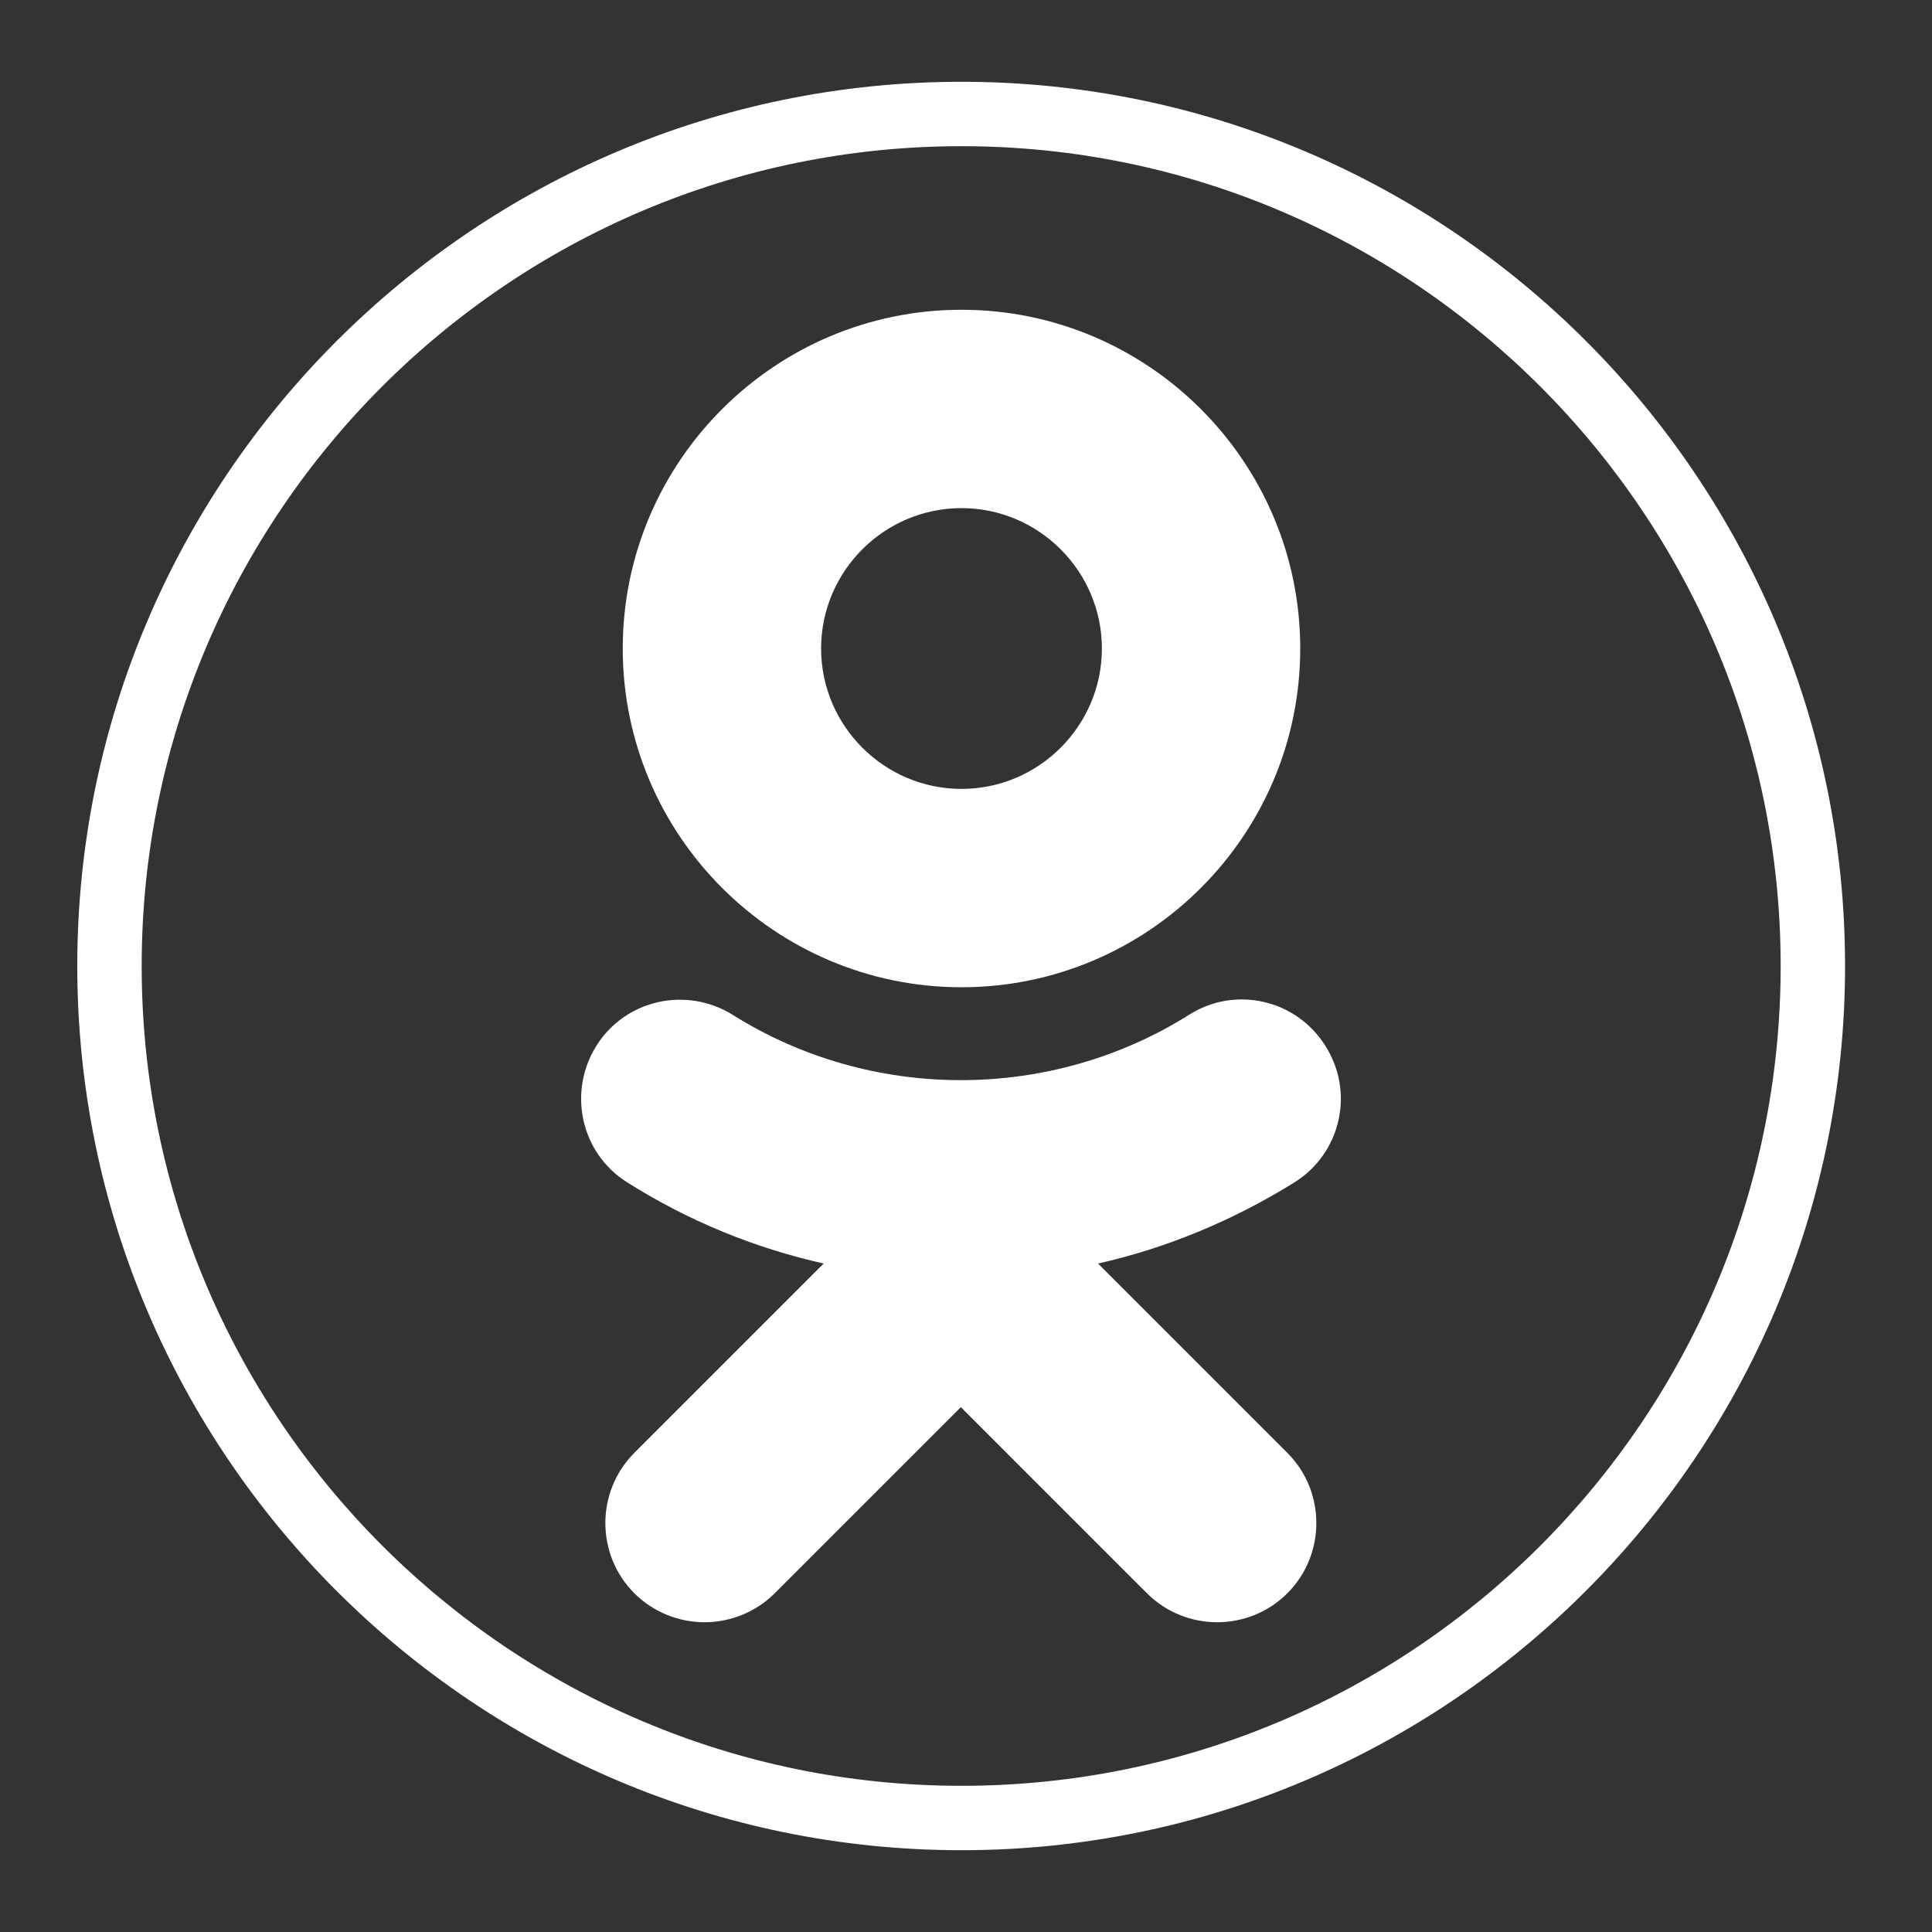
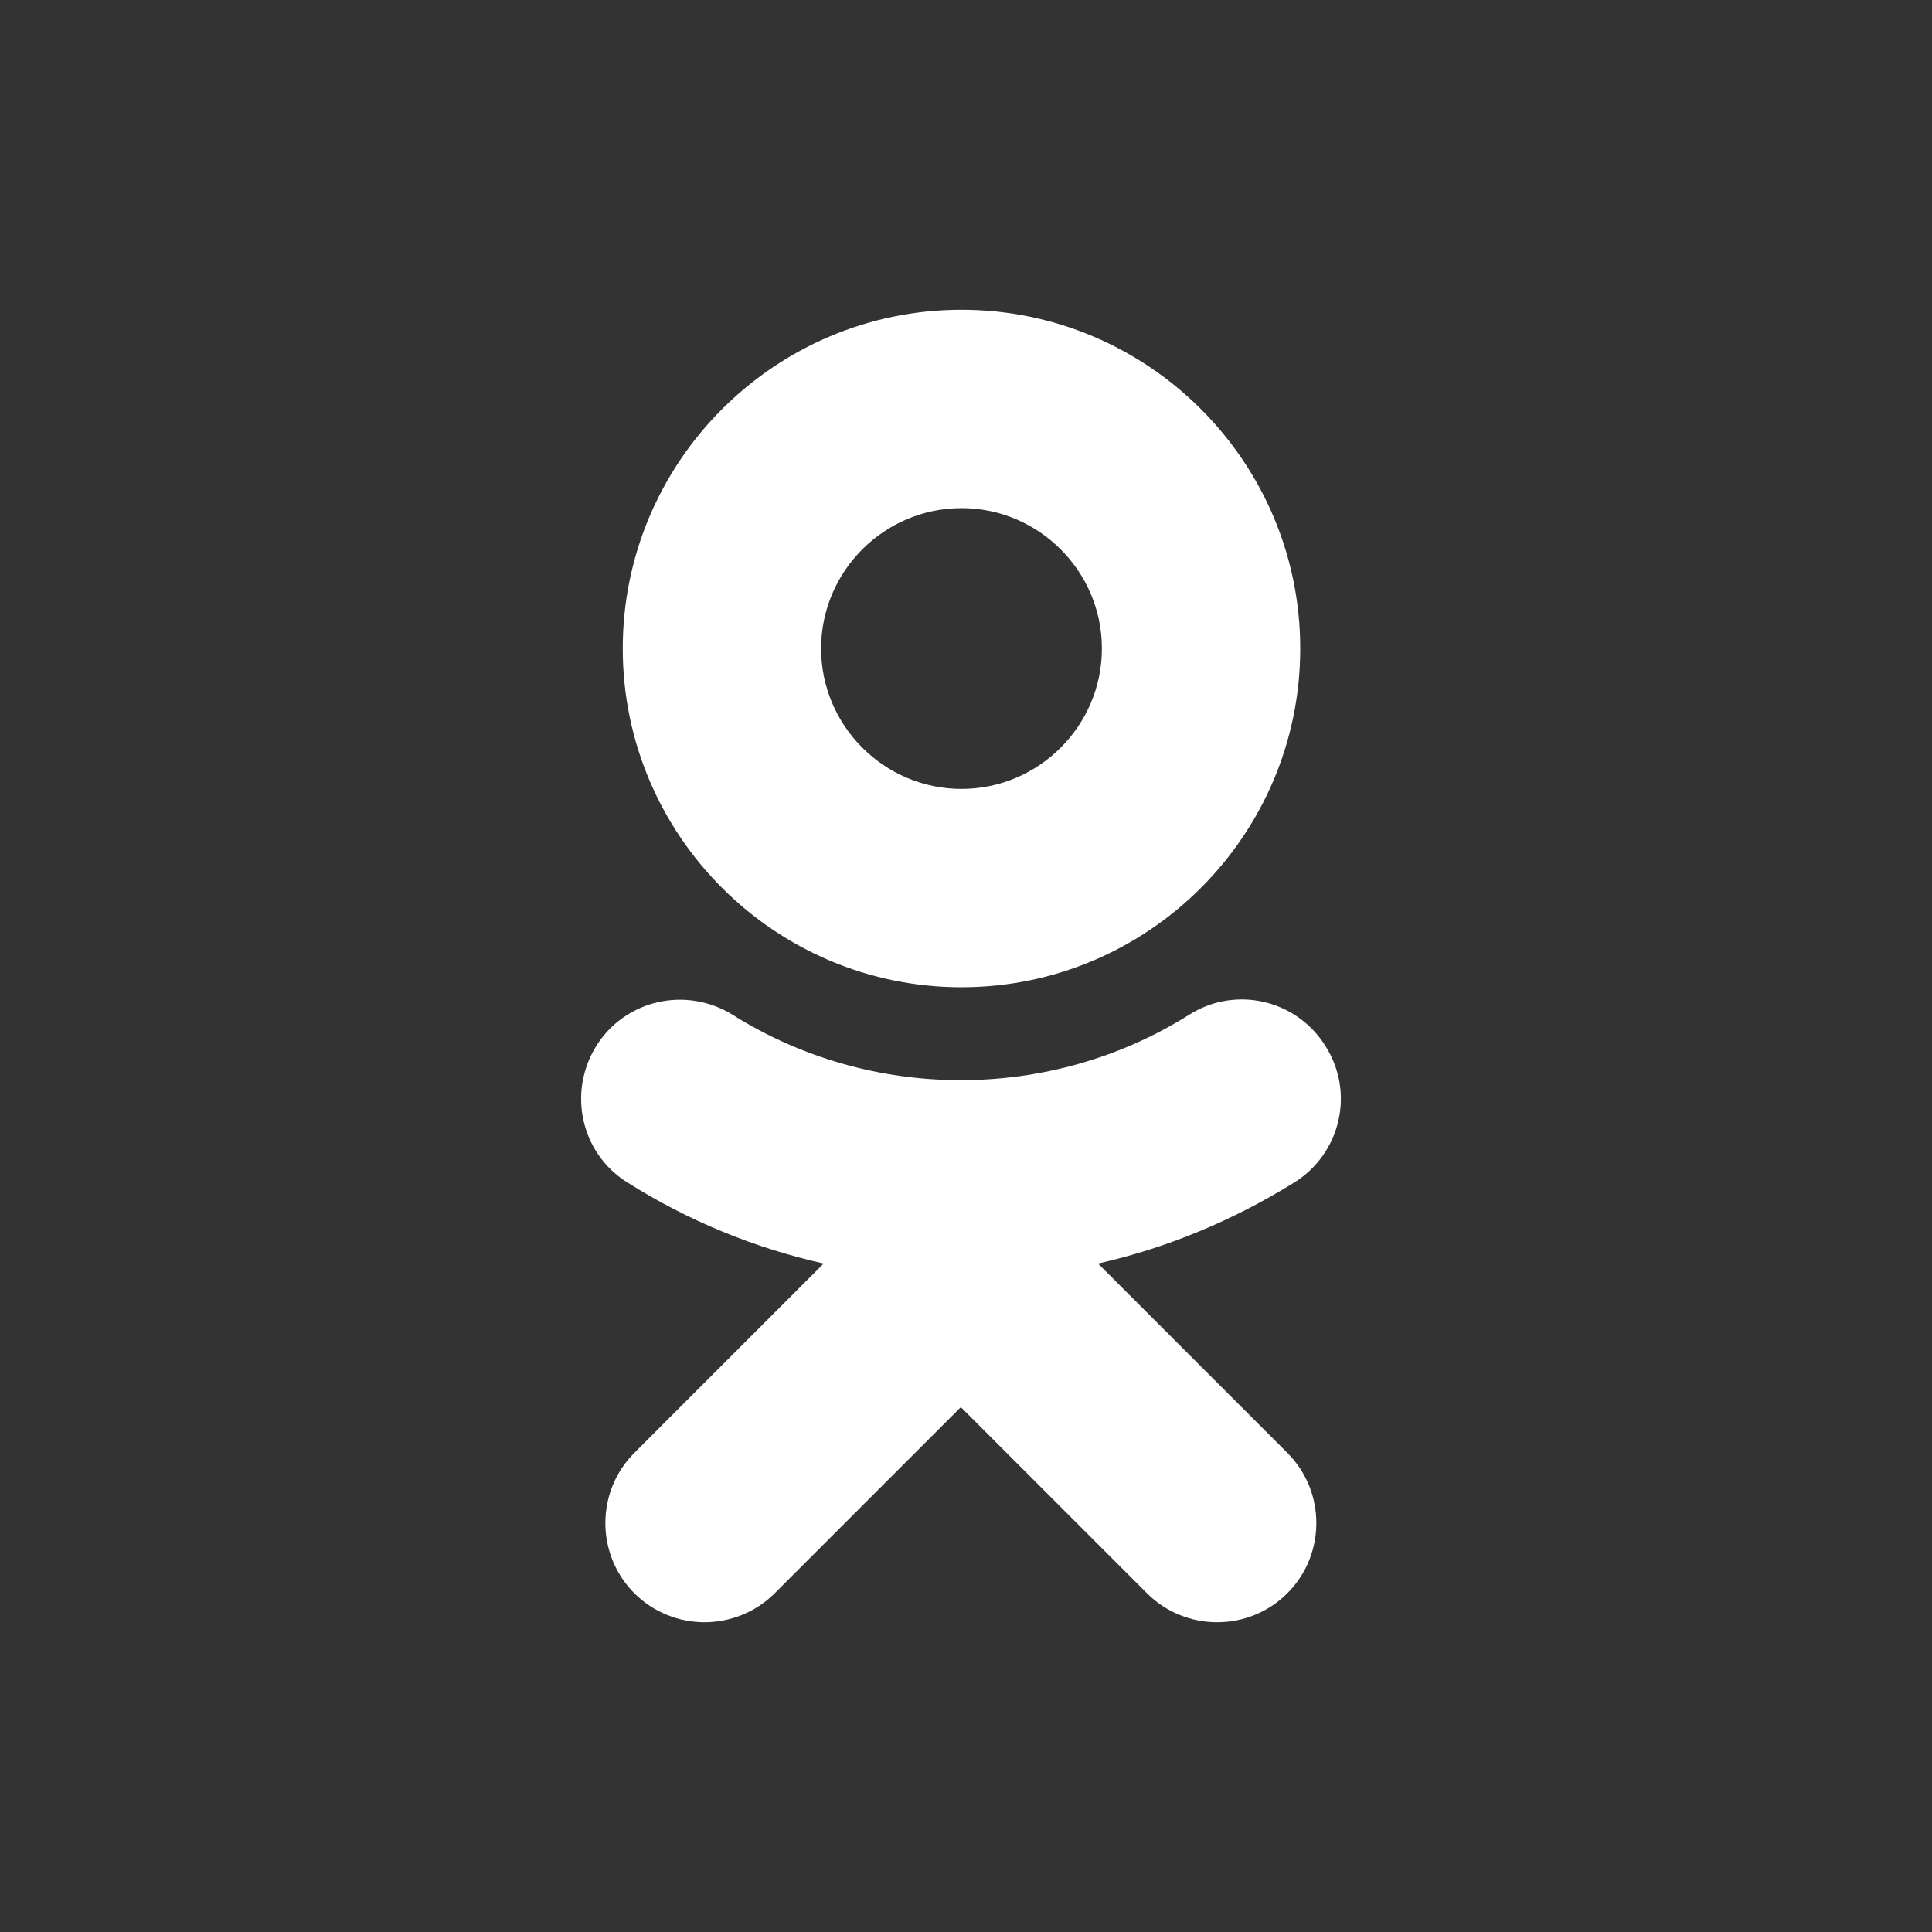
<svg xmlns="http://www.w3.org/2000/svg" id="Слой_1" x="0px" y="0px" viewBox="0 0 300 300" style="enable-background:new 0 0 300 300;" xml:space="preserve">
  <rect x="0" y="0" width="300" height="300" fill="#333333" stroke="none" />
  <style type="text/css"> .st0{fill:#FFFFFF;} .st1{fill:#215EE6;} </style>
  <g>
    <path class="st0" d="M149.3,78.9c12,0,21.8,9.8,21.8,21.8c0,12-9.8,21.8-21.8,21.8c-12,0-21.8-9.8-21.8-21.8 C127.5,88.7,137.3,78.9,149.3,78.9z M149.3,153.3c29,0,52.6-23.6,52.6-52.6c0-29-23.6-52.6-52.6-52.6c-29,0-52.6,23.6-52.6,52.6 C96.7,129.7,120.3,153.3,149.3,153.3z M170.5,196.2c10.7-2.4,21-6.7,30.5-12.6c7.2-4.5,9.4-14,4.8-21.2c-4.5-7.2-14-9.4-21.2-4.8 c-21.5,13.5-49.3,13.5-70.8,0c-7.2-4.5-16.7-2.4-21.2,4.8c-4.5,7.2-2.4,16.7,4.8,21.2c9.5,6,19.8,10.2,30.5,12.6l-29.4,29.4 c-6,6-6,15.8,0,21.8c3,3,7,4.5,10.9,4.5c3.9,0,7.9-1.5,10.9-4.5l28.9-28.9l28.9,28.9c6,6,15.8,6,21.8,0c6-6,6-15.8,0-21.8 C199.9,225.6,170.5,196.2,170.5,196.2z" />
  </g>
  <g>
-     <path class="st0" d="M149.3,287.3C73.6,287.3,12,225.7,12,150C12,74.3,73.6,12.7,149.3,12.7S286.5,74.3,286.5,150 C286.5,225.7,224.9,287.3,149.3,287.3z M149.3,22.7C79.1,22.7,22,79.8,22,150s57.1,127.3,127.3,127.3S276.5,220.2,276.5,150 S219.4,22.7,149.3,22.7z" />
-   </g>
+     </g>
</svg>